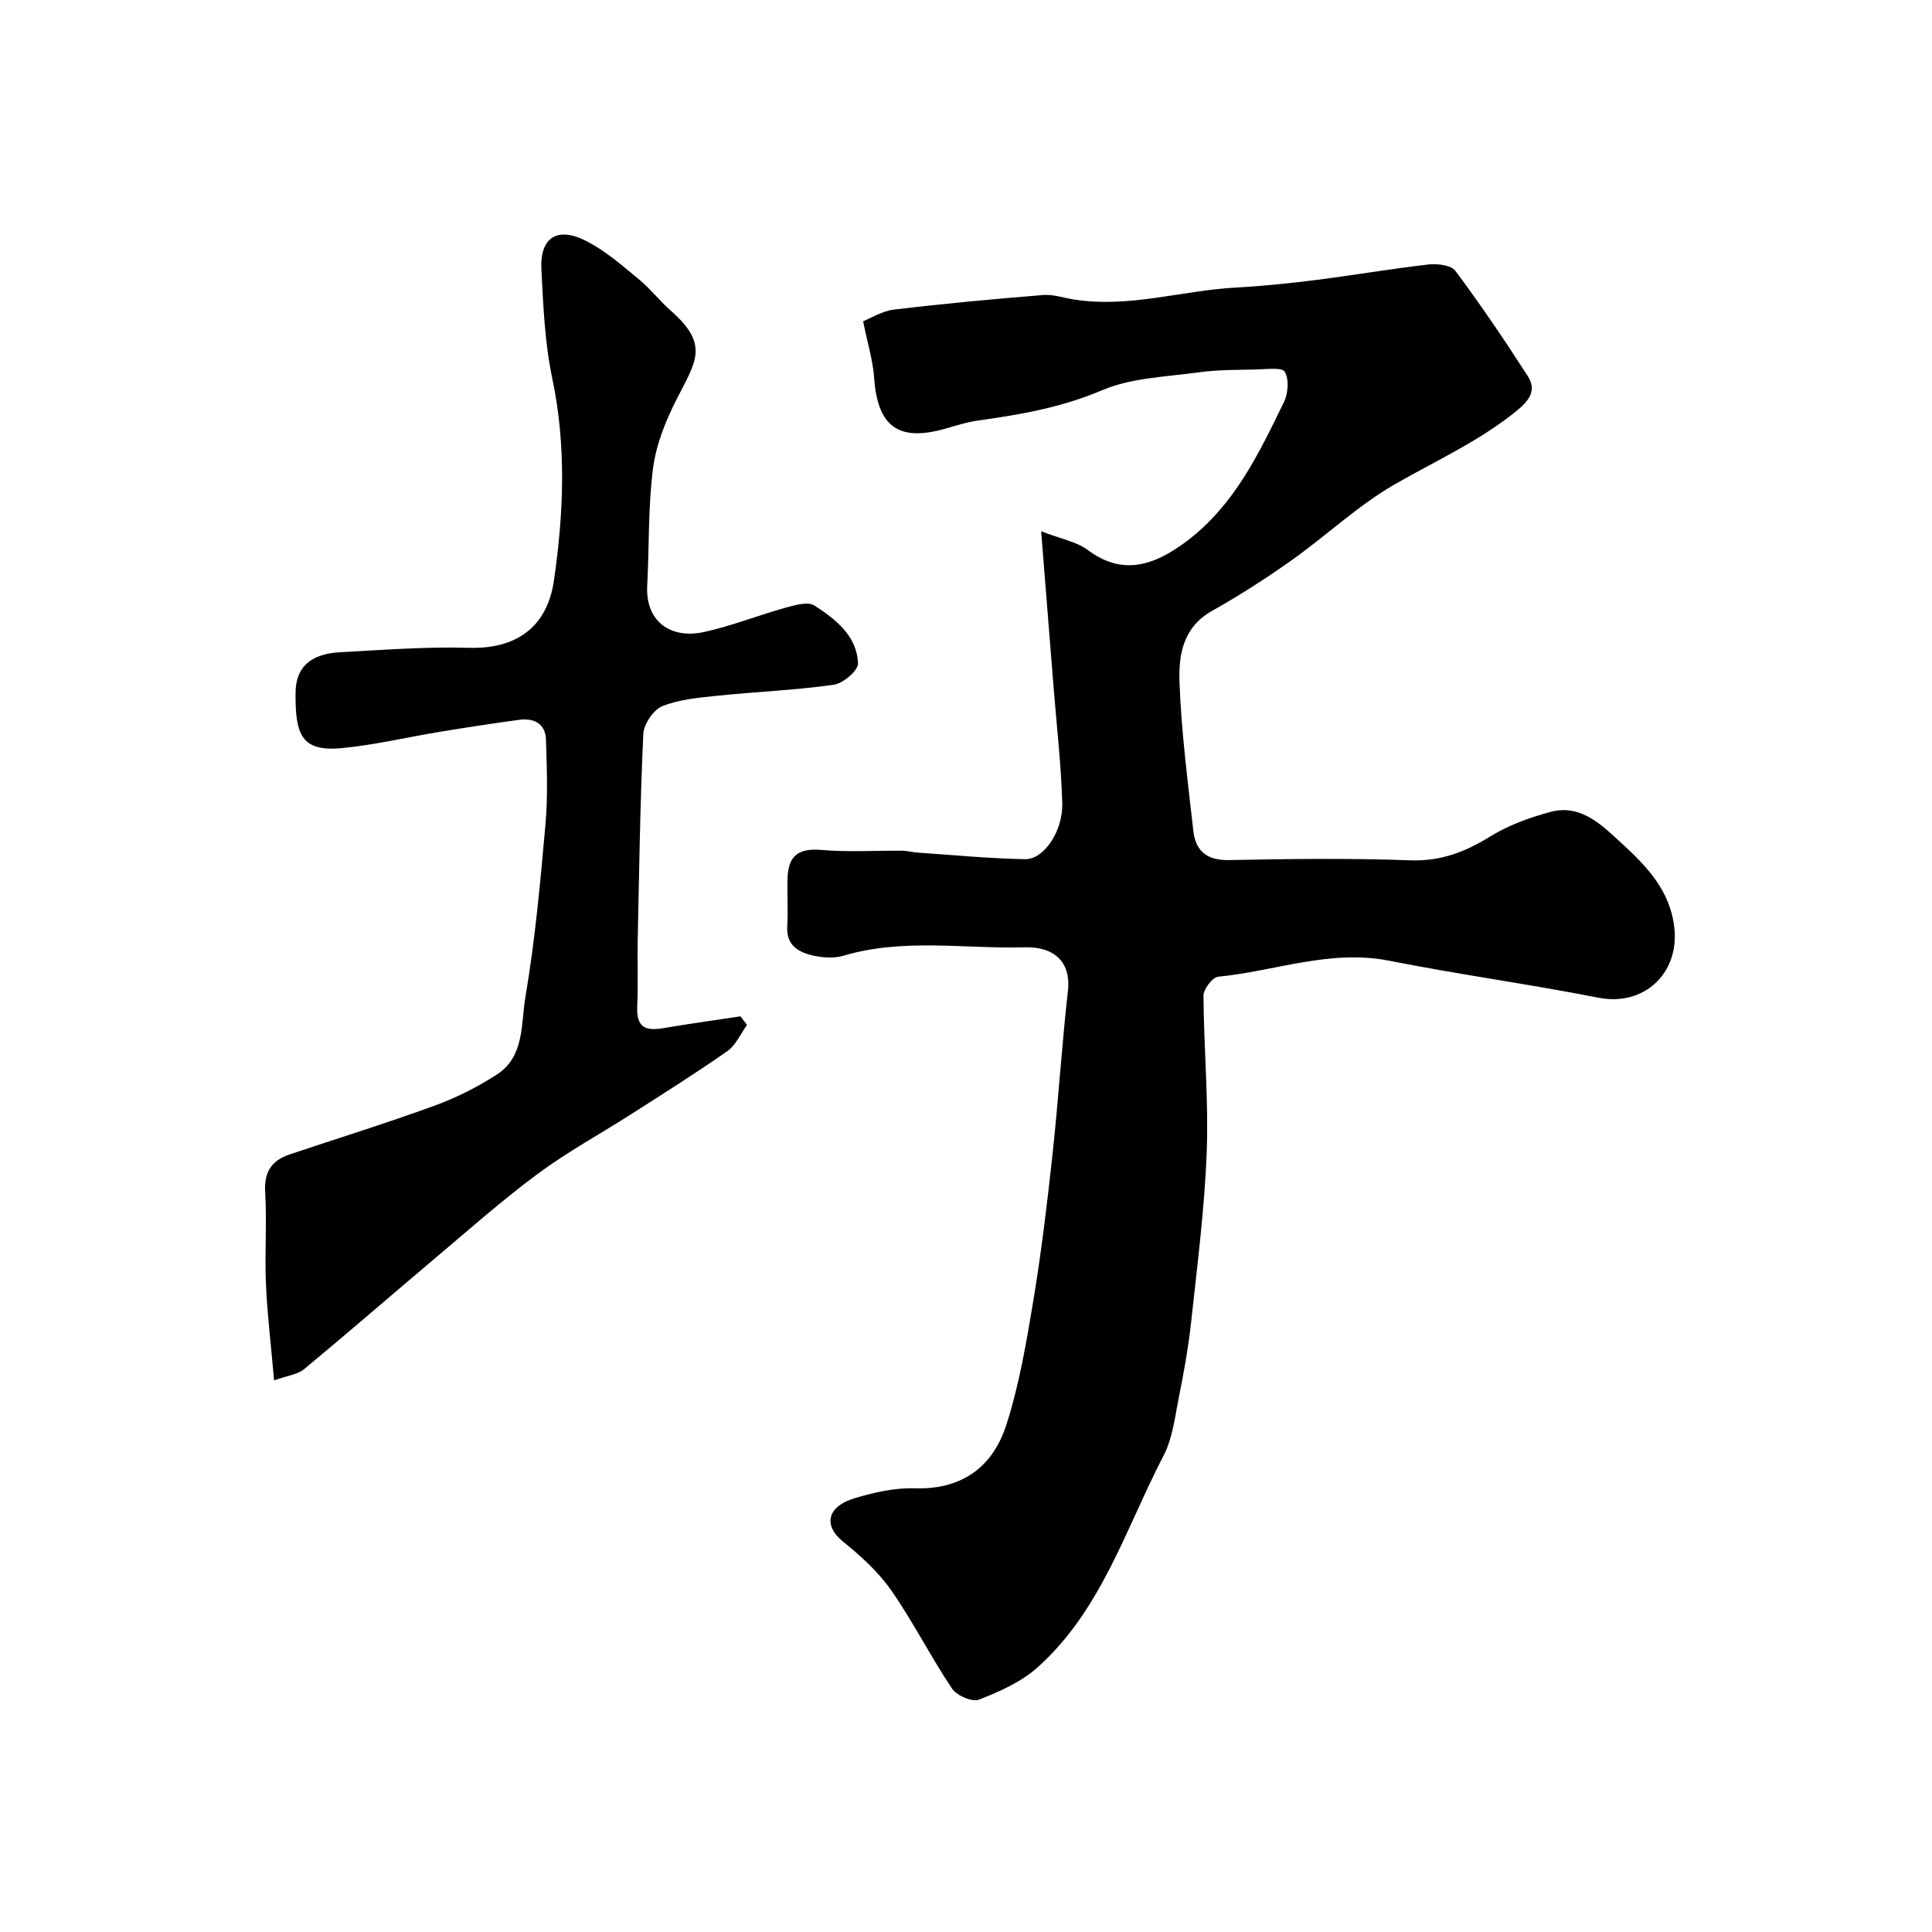
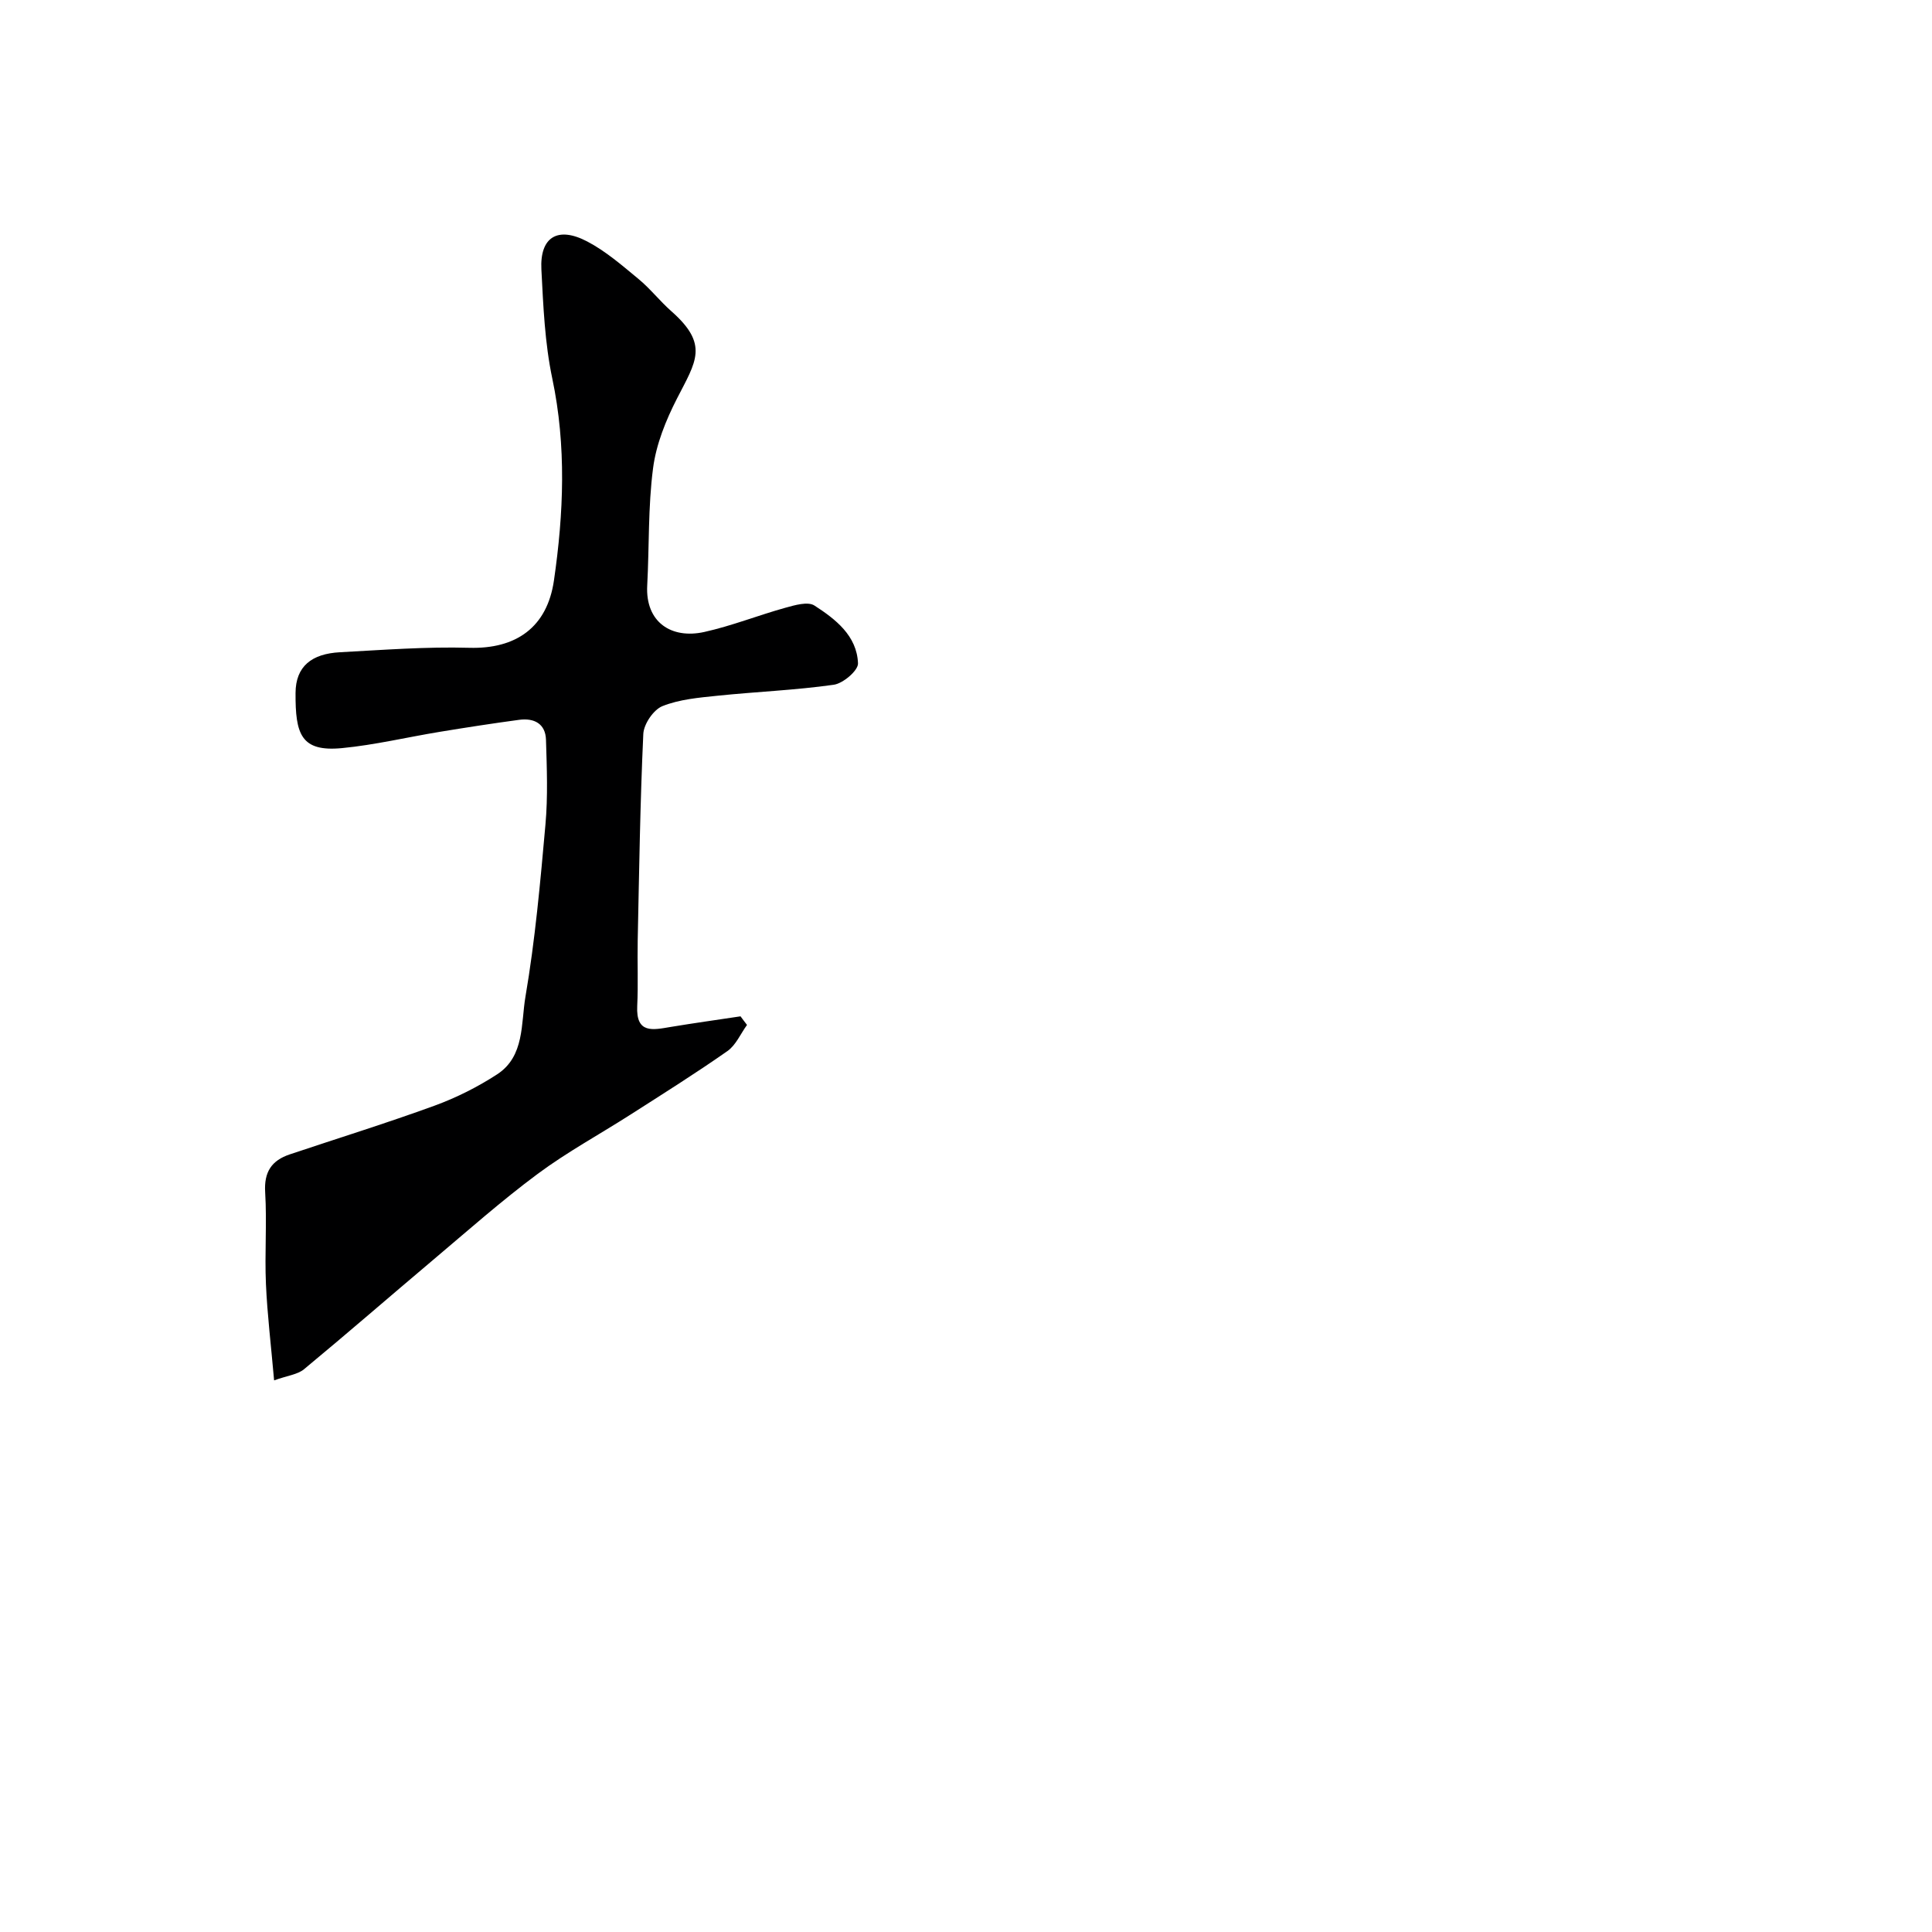
<svg xmlns="http://www.w3.org/2000/svg" enable-background="new 0 0 400 400" viewBox="0 0 400 400">
-   <path d="m178.7 66.52c1.48-.58 3.85-2.11 6.38-2.42 10.27-1.24 20.57-2.18 30.88-3.02 2.06-.17 4.19.57 6.29.91 11.38 1.84 22.36-1.83 33.57-2.45 5.57-.3 11.14-.88 16.68-1.58 7.76-.98 15.47-2.31 23.24-3.2 1.84-.21 4.69.12 5.58 1.31 5.25 7.05 10.19 14.34 14.95 21.73 1.92 2.99.44 5.07-2.37 7.35-7.73 6.24-16.65 10.25-25.14 15.13-7.62 4.39-14.15 10.62-21.38 15.74-5.31 3.76-10.81 7.3-16.48 10.48-5.98 3.36-6.9 9.14-6.7 14.68.37 10.31 1.72 20.59 2.87 30.86.47 4.18 2.83 6.12 7.4 6.03 12.49-.25 25.01-.41 37.49.05 6.32.23 11.37-1.72 16.56-4.93 3.79-2.34 8.19-3.94 12.52-5.1 6.33-1.7 10.76 2.89 14.67 6.47 5.07 4.66 10.07 9.72 10.94 17.49 1.07 9.53-6.34 16.36-15.68 14.52-14.39-2.83-28.95-4.81-43.34-7.66-12.22-2.42-23.63 2.16-35.43 3.31-1.17.11-3.03 2.57-3.03 3.93.06 10.76 1.07 21.54.67 32.28-.44 11.79-1.96 23.55-3.23 35.3-.58 5.35-1.56 10.66-2.61 15.94-.78 3.96-1.27 8.19-3.09 11.69-7.85 15.11-12.87 32.02-26.08 43.84-3.37 3.02-7.85 5.01-12.13 6.69-1.41.55-4.62-.83-5.59-2.28-4.44-6.63-8.05-13.82-12.6-20.36-2.67-3.82-6.3-7.11-9.96-10.07-4.2-3.4-3.24-7.29 2.33-8.97 4.03-1.22 8.35-2.2 12.51-2.07 9.86.31 16.2-4.5 18.99-13.22 2.66-8.32 4.14-17.06 5.57-25.71 1.66-10.01 2.86-20.1 3.96-30.19 1.22-11.27 1.93-22.6 3.19-33.87.7-6.27-3.16-9.18-8.91-9.02-12.53.35-25.19-1.95-37.59 1.75-1.84.55-4.04.41-5.96.02-3.21-.67-5.91-2.06-5.65-6.2.21-3.32-.06-6.67.07-10 .19-4.77 2.48-6.12 7.1-5.72 5.48.47 11.04.1 16.56.15 1.13.01 2.25.33 3.38.4 7.39.5 14.78 1.23 22.18 1.35 3.85.06 7.83-5.83 7.65-11.63-.24-8.05-1.17-16.07-1.81-24.11-.81-10.16-1.62-20.33-2.56-32.14 4.04 1.57 7.3 2.12 9.66 3.88 7.06 5.27 13.56 3.42 20.6-1.93 9.87-7.52 14.83-18.12 20-28.68.88-1.8 1.1-4.72.18-6.29-.57-.98-3.83-.53-5.88-.48-3.99.09-8.01.04-11.94.59-6.76.93-13.96 1.12-20.07 3.73-8.31 3.54-16.8 5.02-25.52 6.23-2.4.33-4.74 1.1-7.08 1.76-9.62 2.68-13.88-.6-14.55-10.81-.26-3.46-1.33-6.86-2.26-11.48z" fill="#000001" />
  <path d="m154.66 212.2c-1.33 1.83-2.3 4.18-4.05 5.41-6.54 4.58-13.31 8.83-20.03 13.13-6.42 4.11-13.16 7.77-19.26 12.3-7.5 5.57-14.51 11.79-21.66 17.82-8.92 7.52-17.72 15.18-26.71 22.62-1.34 1.11-3.42 1.31-6.2 2.31-.64-7.31-1.41-13.62-1.69-19.95-.28-6.32.22-12.68-.16-18.99-.26-4.21 1.33-6.59 5.1-7.85 10-3.35 20.08-6.48 29.99-10.09 4.51-1.65 8.92-3.87 12.95-6.49 5.71-3.73 4.9-10.55 5.85-16.07 2.01-11.77 3.08-23.73 4.14-35.64.52-5.81.29-11.7.11-17.55-.1-3.34-2.47-4.54-5.54-4.13-5.5.74-10.99 1.59-16.46 2.49-6.76 1.11-13.46 2.72-20.25 3.37-8.5.81-9.65-2.9-9.6-11.43.03-5.52 3.36-8.11 9.19-8.42 8.92-.48 17.87-1.17 26.78-.92 9.67.27 16.12-4.22 17.53-13.95 2.01-13.85 2.6-27.84-.35-41.83-1.55-7.35-1.86-14.99-2.25-22.53-.35-6.71 3.35-9.03 9.48-5.82 3.86 2.02 7.26 4.99 10.65 7.79 2.43 2.01 4.4 4.56 6.77 6.65 7.85 6.92 5.11 10.39 1.18 18.07-2.31 4.51-4.32 9.48-4.96 14.44-1.05 8.01-.78 16.18-1.21 24.27-.41 7.61 5 11.15 11.83 9.63 5.68-1.26 11.15-3.45 16.77-5.01 1.95-.54 4.66-1.34 6.02-.46 4.37 2.82 8.8 6.25 9.02 11.97.06 1.47-3.08 4.16-5.02 4.43-7.96 1.13-16.03 1.44-24.04 2.27-3.87.4-7.9.74-11.44 2.16-1.84.74-3.85 3.7-3.95 5.75-.66 14.24-.86 28.51-1.16 42.77-.09 4.52.12 9.05-.1 13.57-.28 5.81 3.26 4.94 6.91 4.33 4.81-.8 9.65-1.47 14.48-2.2.43.6.89 1.19 1.34 1.78z" fill="#000001" />
</svg>